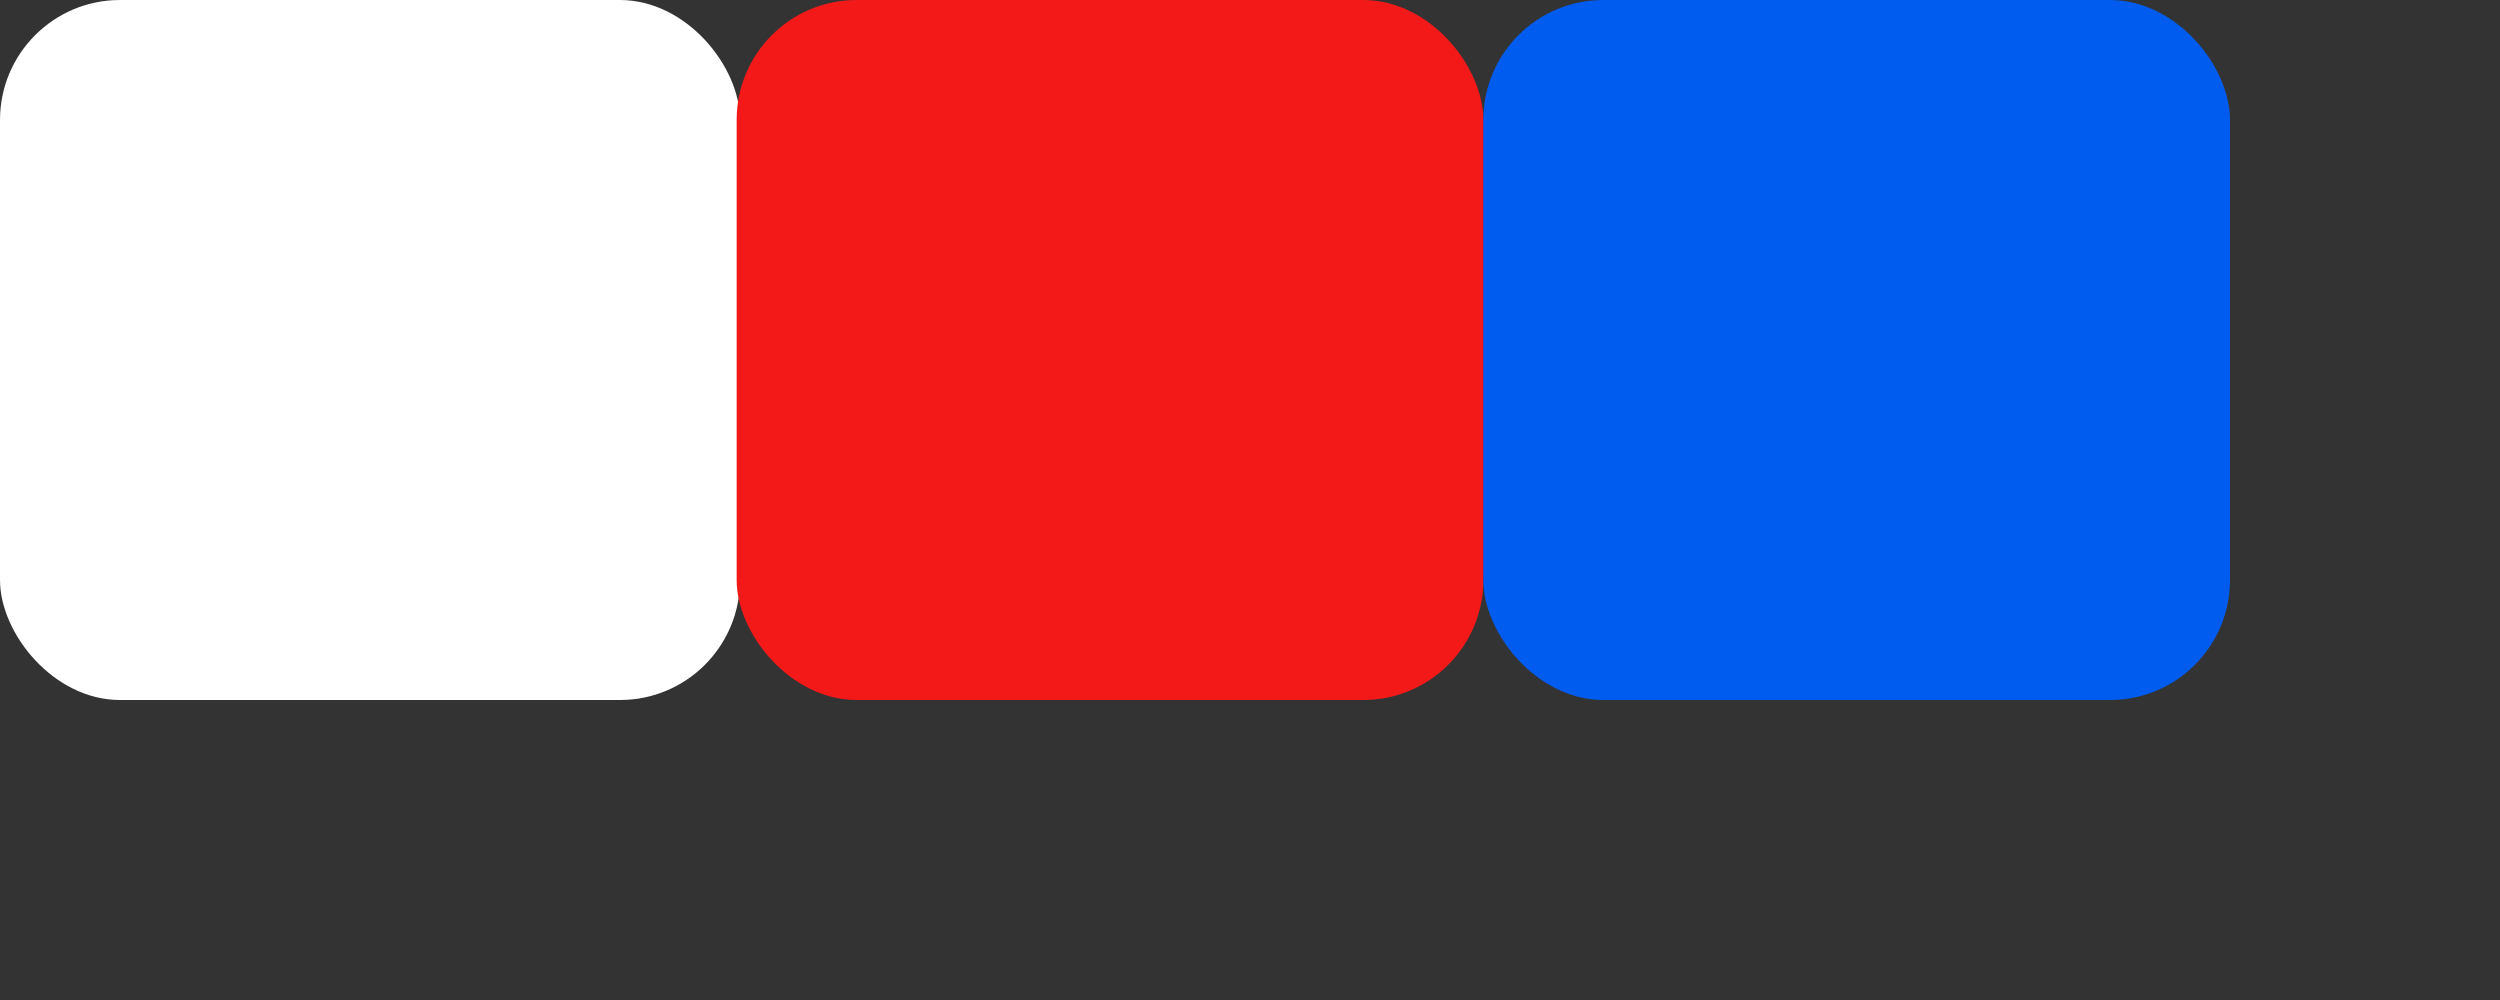
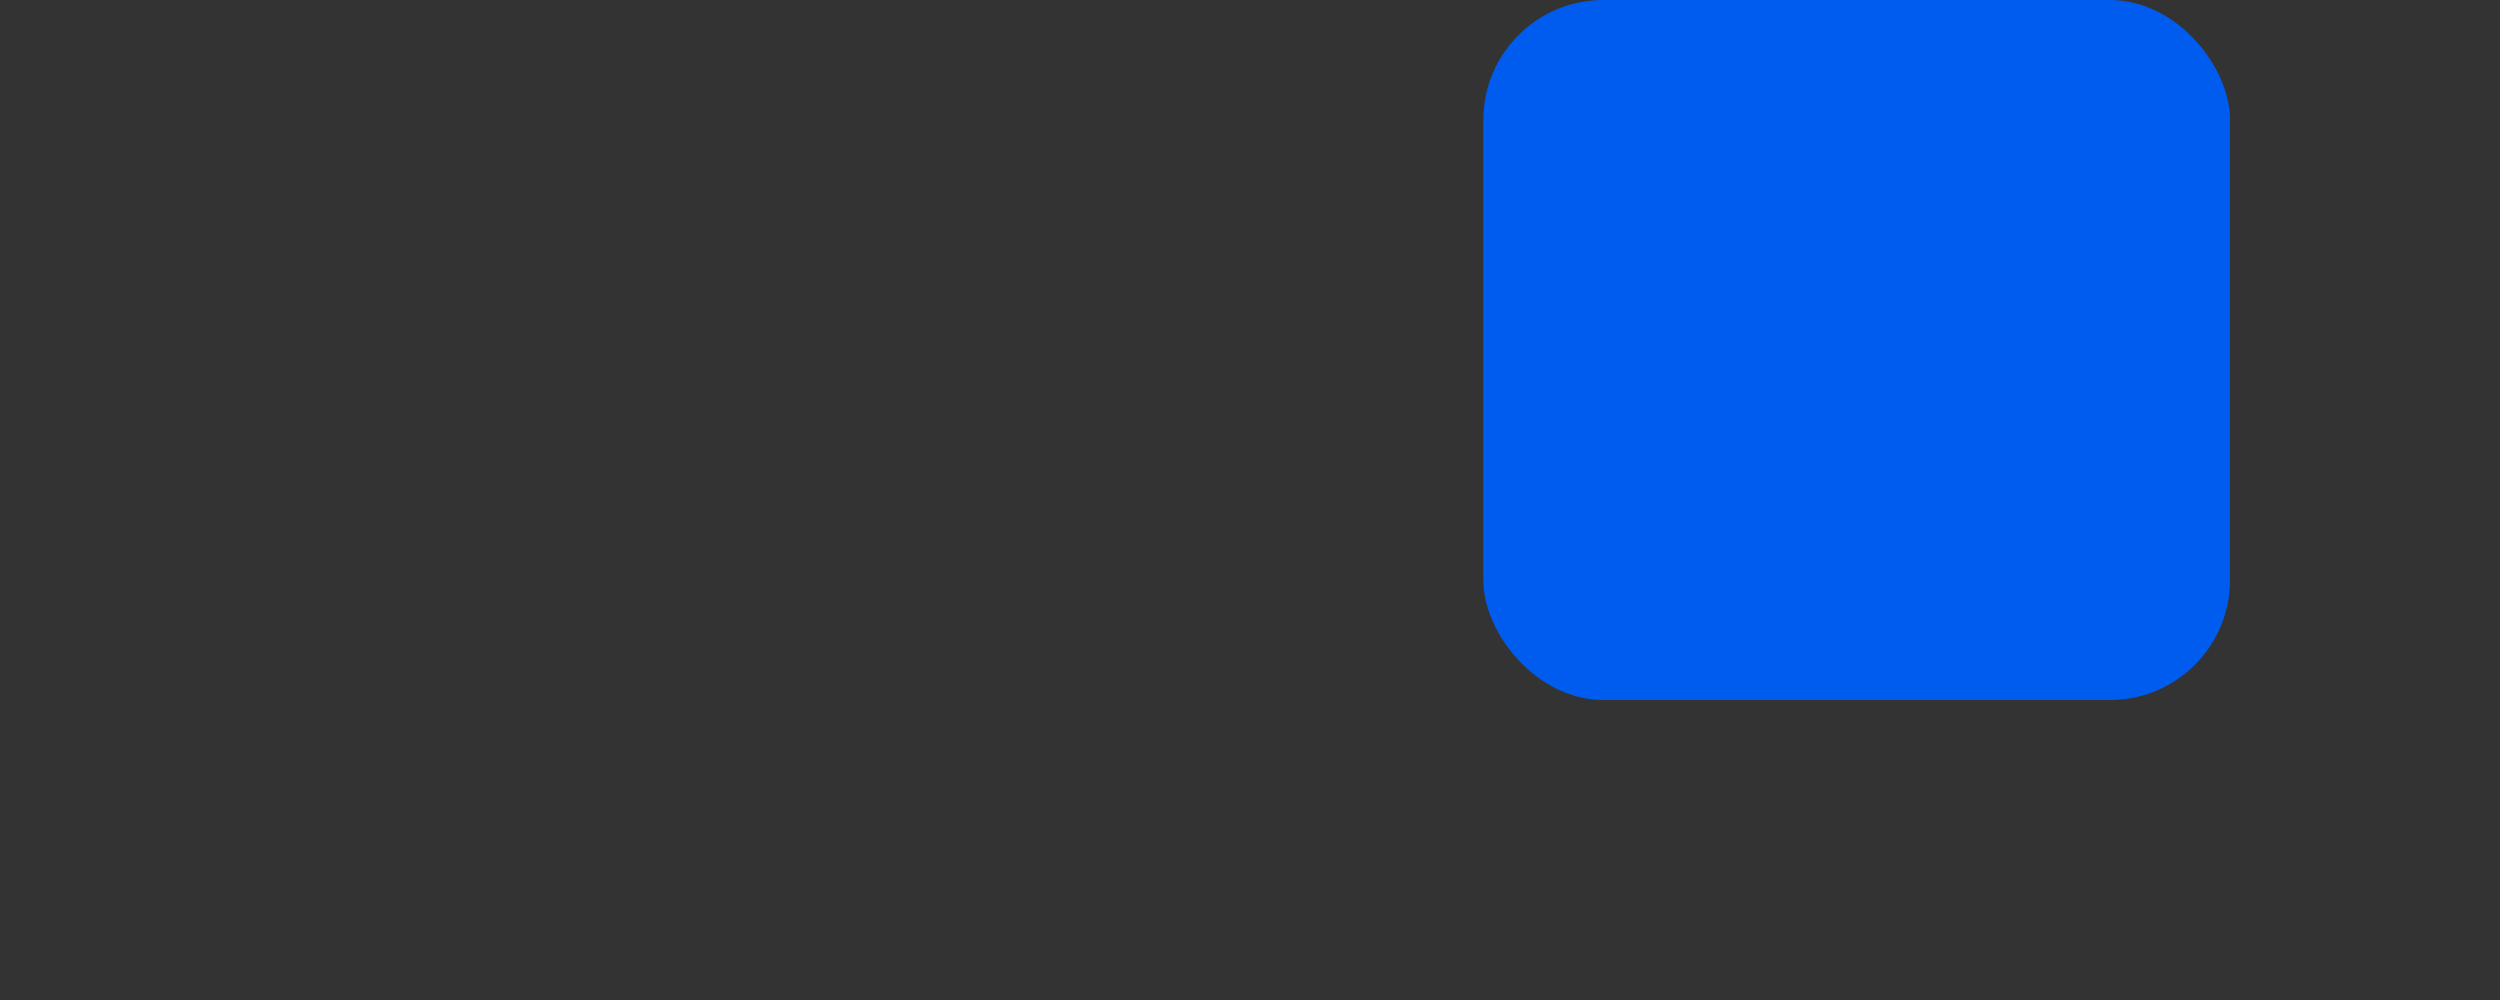
<svg xmlns="http://www.w3.org/2000/svg" width="250" height="100" fill="none">
  <rect width="100%" height="100%" fill="#333333" stroke="none" />
-   <rect id="Rectangle_2732" data-name="Rectangle 2732" width="74" height="70" rx="12" fill="#fff" />
-   <rect id="Rectangle_2733" data-name="Rectangle 2733" width="74.667" height="70" rx="12" transform="translate(73.666)" fill="#f41919" />
  <rect id="Rectangle_2734" data-name="Rectangle 2734" width="74.667" height="70" rx="12" transform="translate(148.333)" fill="#005cef" />
</svg>